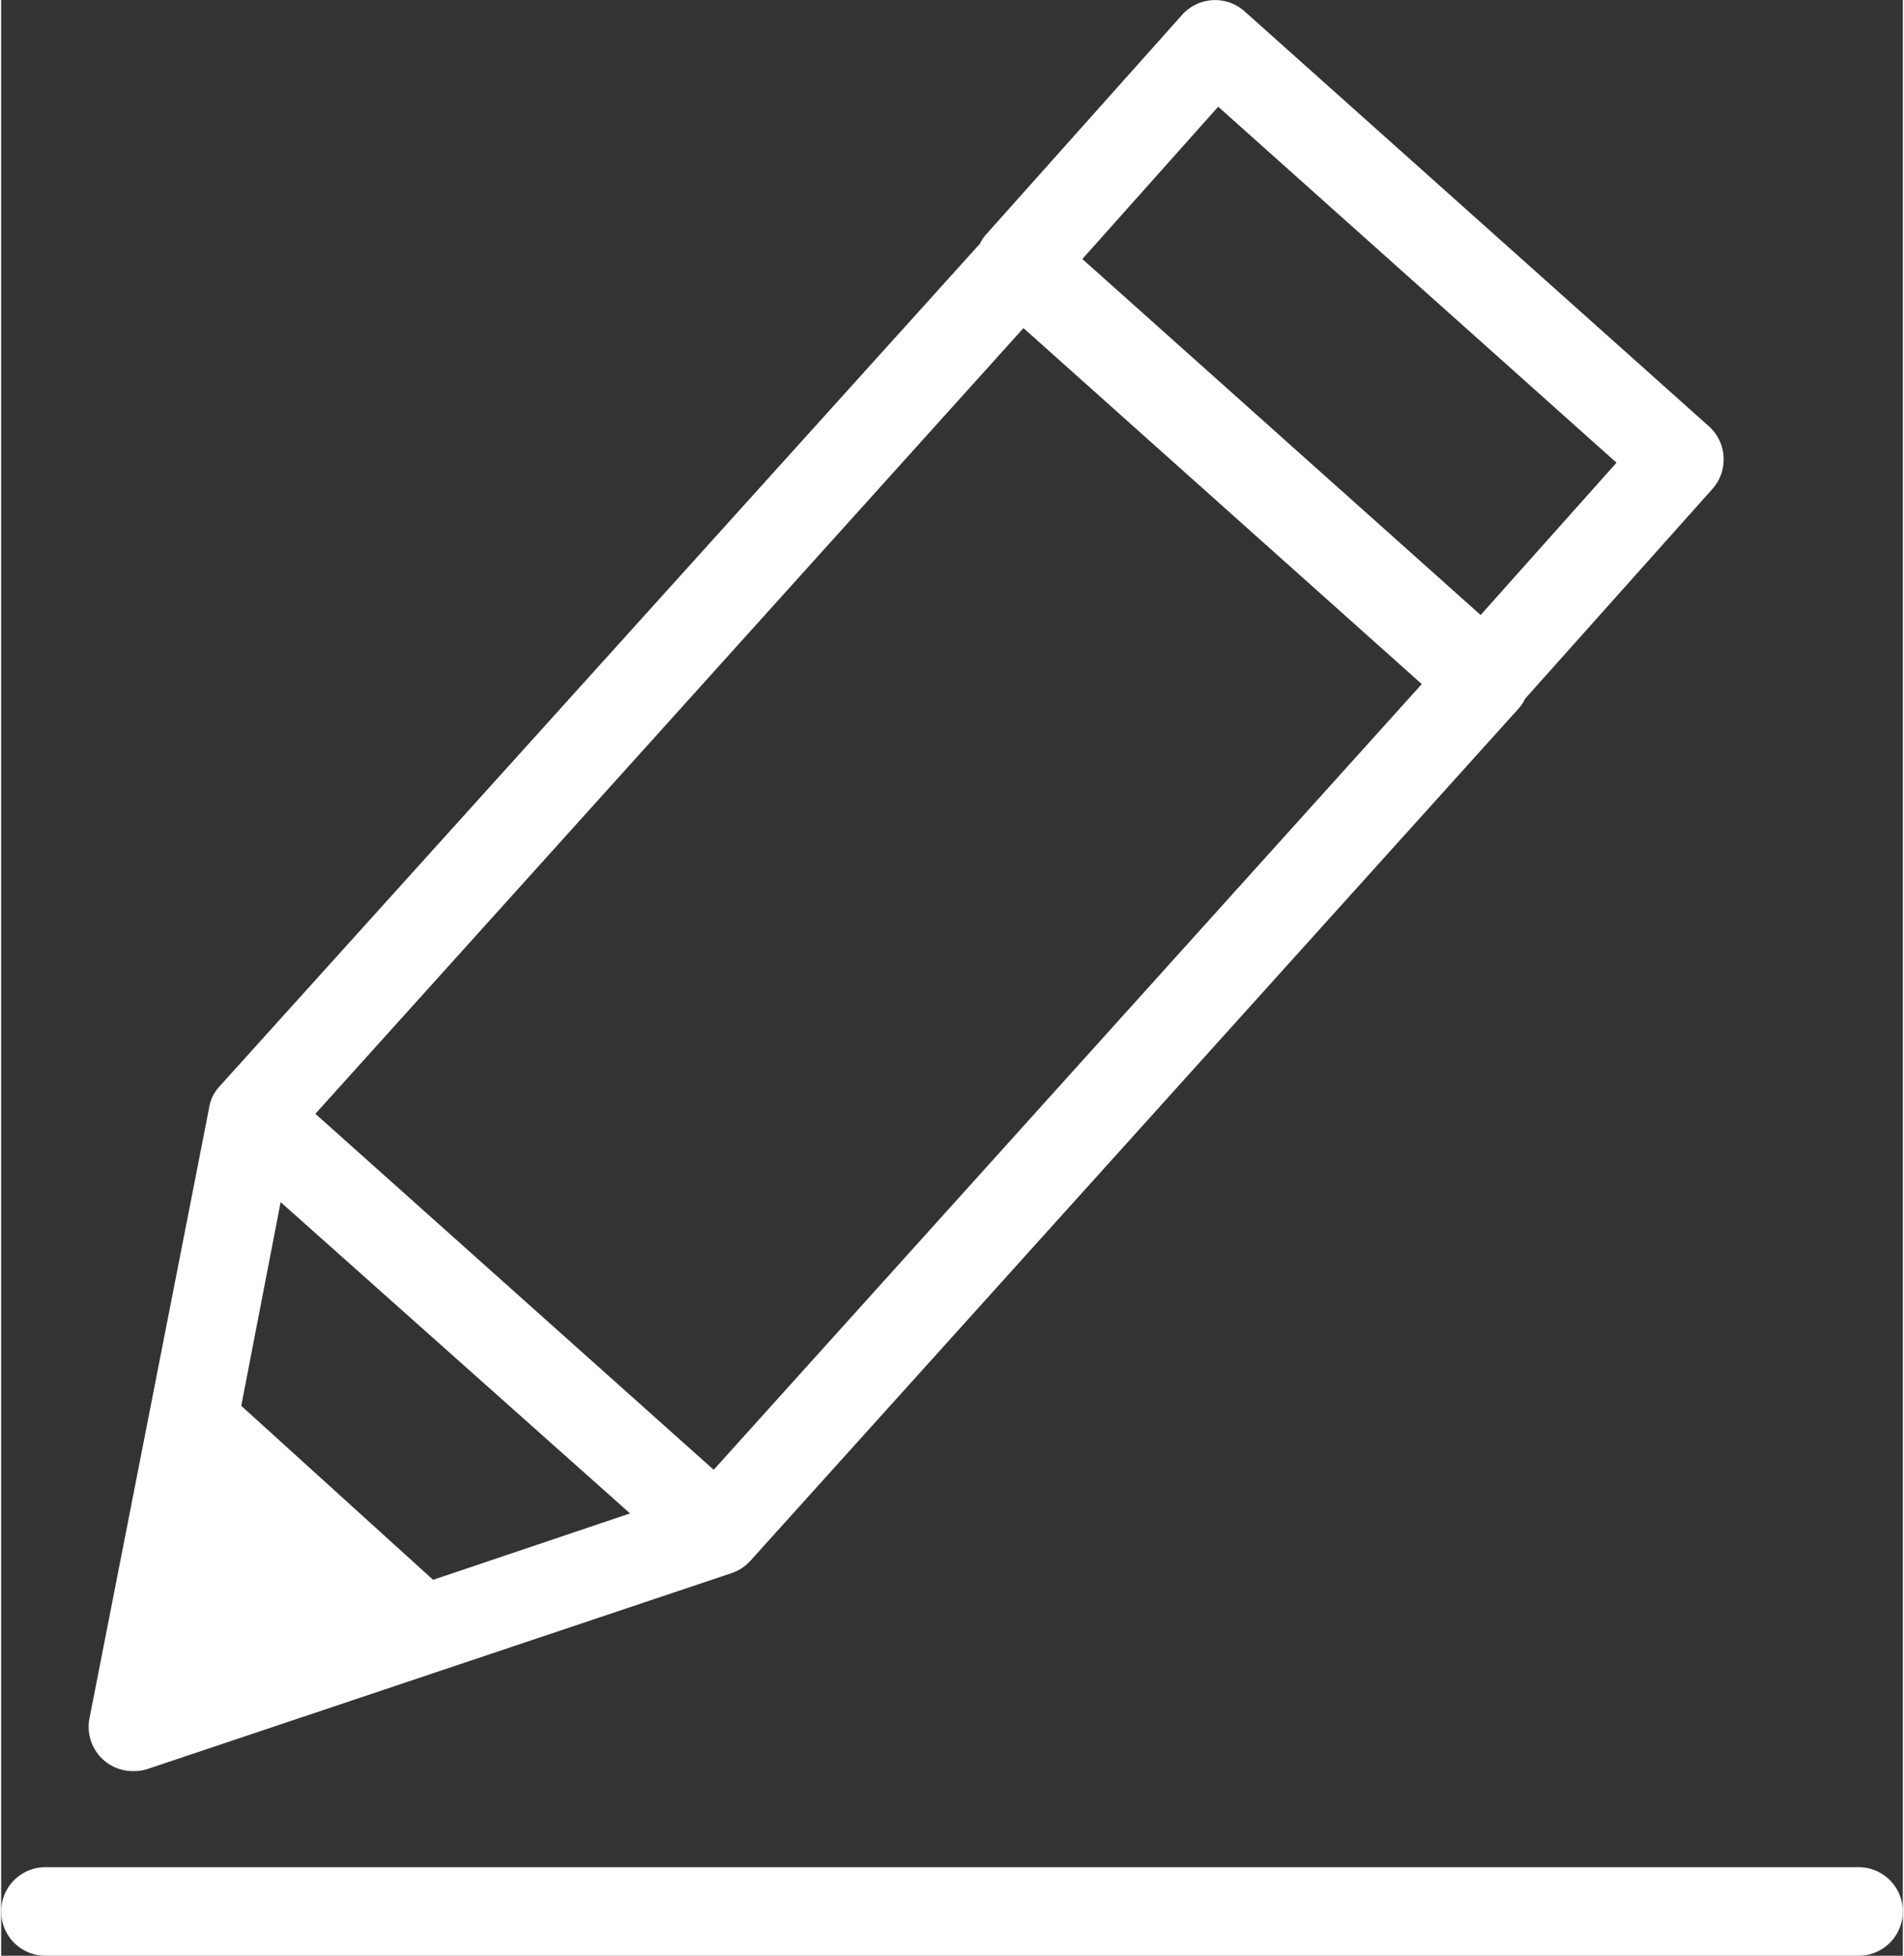
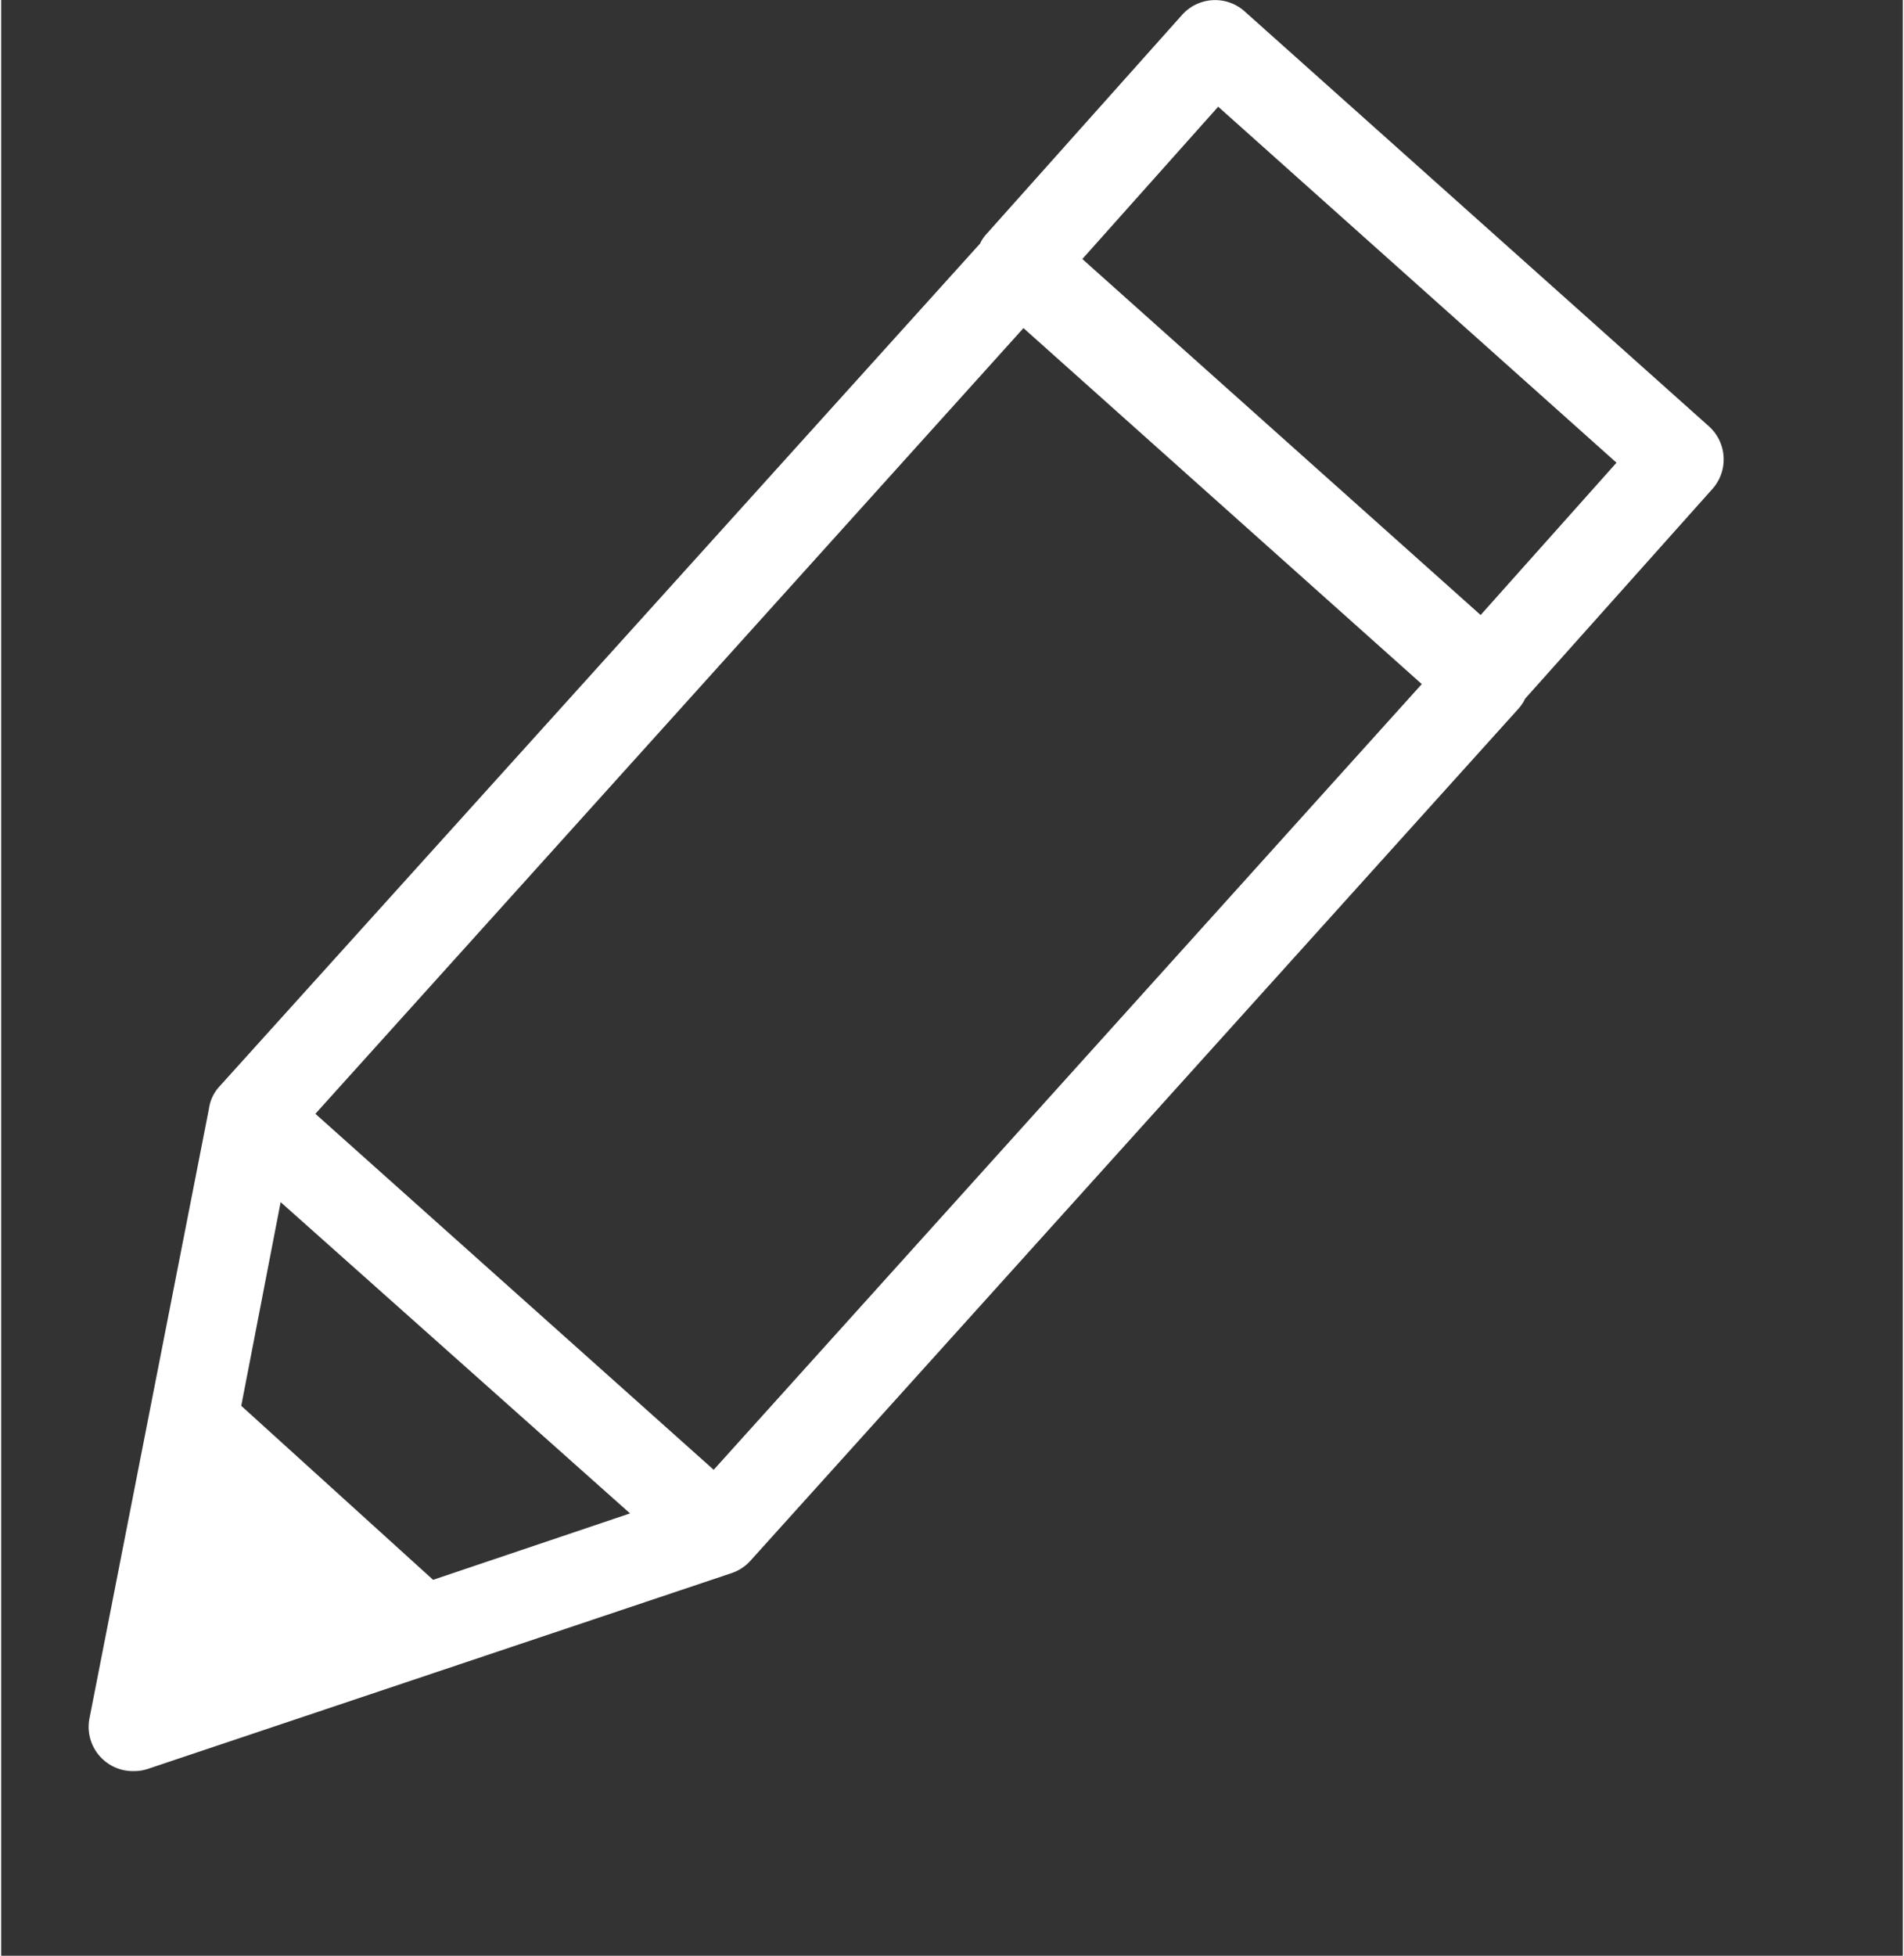
<svg xmlns="http://www.w3.org/2000/svg" viewBox="0 0 85.94 88.34" height="77" width="75">
  <rect x="0" y="0" width="85.94" height="88.34" fill="#333333" stroke="none" />
  <defs>
    <style>.cls-1{fill:#fff;}</style>
  </defs>
  <title>exp-1</title>
  <g id="Layer_2" data-name="Layer 2">
    <g id="레이어_1" data-name="레이어 1">
      <path class="cls-1" d="M6,80a2,2,0,0,0,.63-.1L33,71.06h0a2,2,0,0,0,.85-.55L68.58,32a1.86,1.86,0,0,0,.29-.44l8.47-9.48a2,2,0,0,0,.5-1.44,2,2,0,0,0-.66-1.38L56.19.51a2,2,0,0,0-2.82.16l-8.85,9.91a1.62,1.62,0,0,0-.28.42L9.86,49.08a1.85,1.85,0,0,0-.47,1h0L4,77.57A2,2,0,0,0,6,80Zm6.63-25.7L28.42,68.36l-8.9,3-8.67-7.86ZM55,4.82,73,20.9l-6.14,6.88-18-16.08Zm-8.8,10,18,16.08-32,35.49-18-16.08Z" />
-       <path class="cls-1" d="M83.94,84.34H2a2,2,0,0,0,0,4H83.94a2,2,0,0,0,0-4Z" />
    </g>
  </g>
</svg>